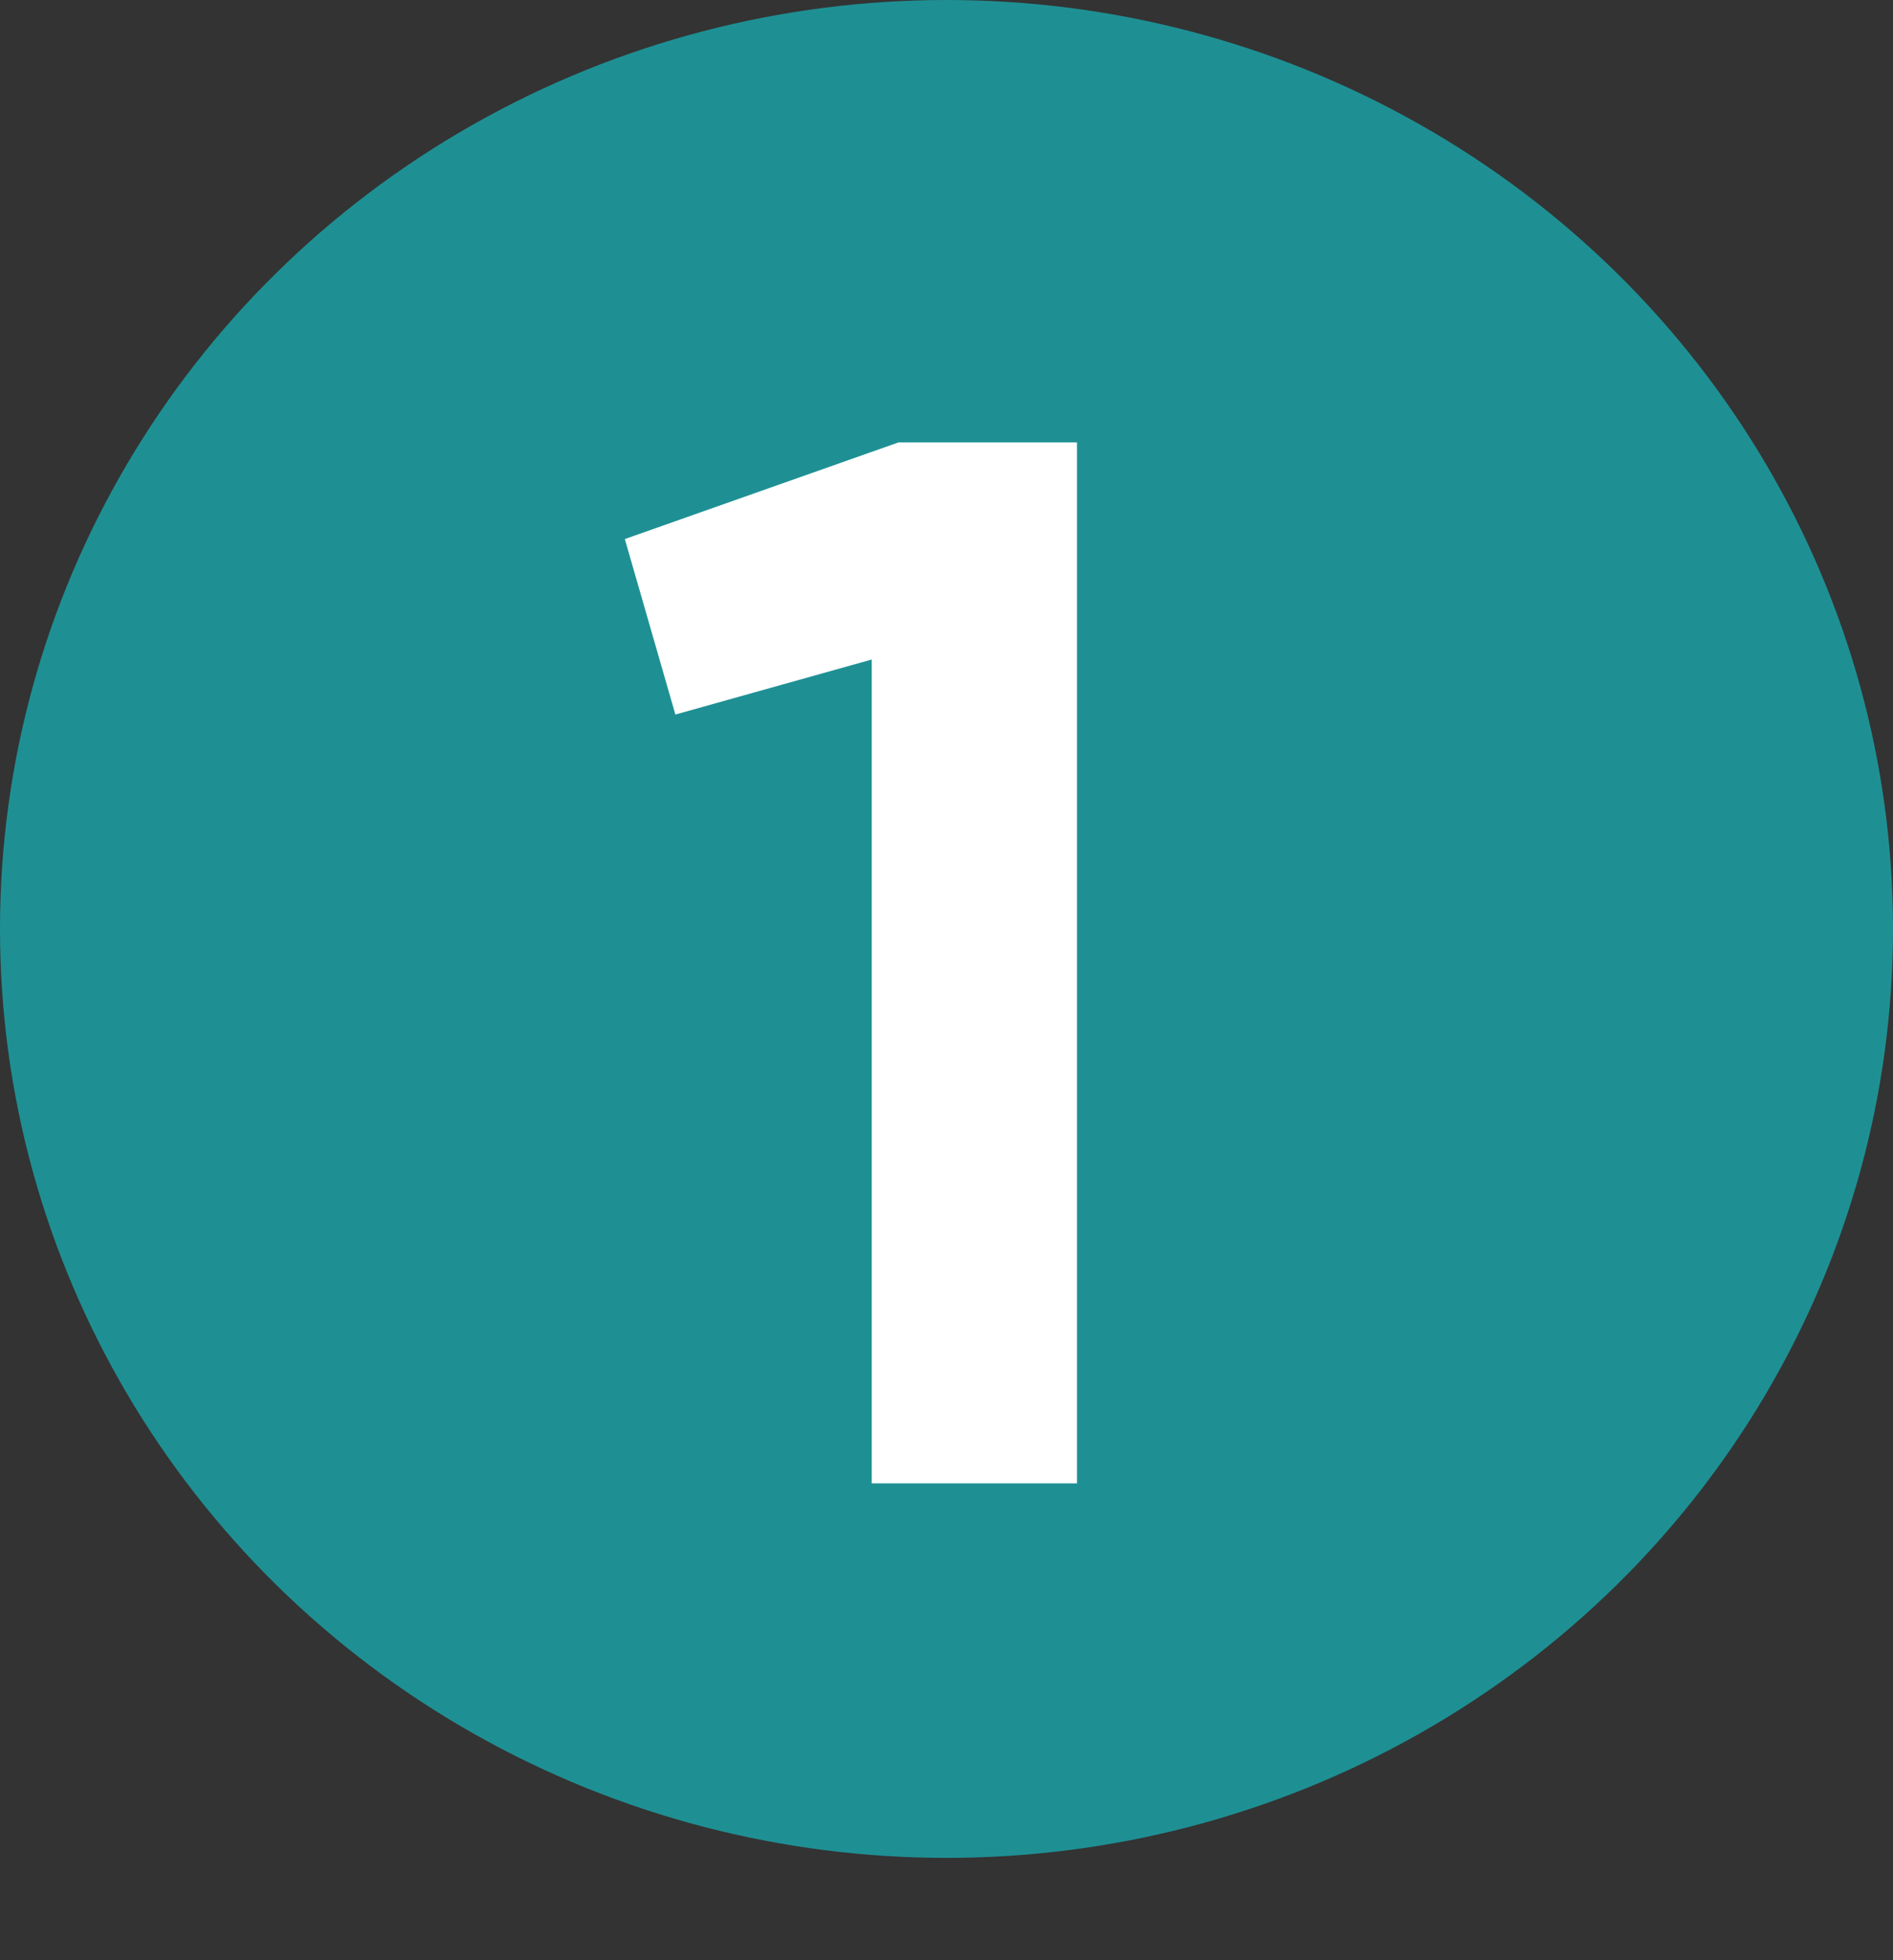
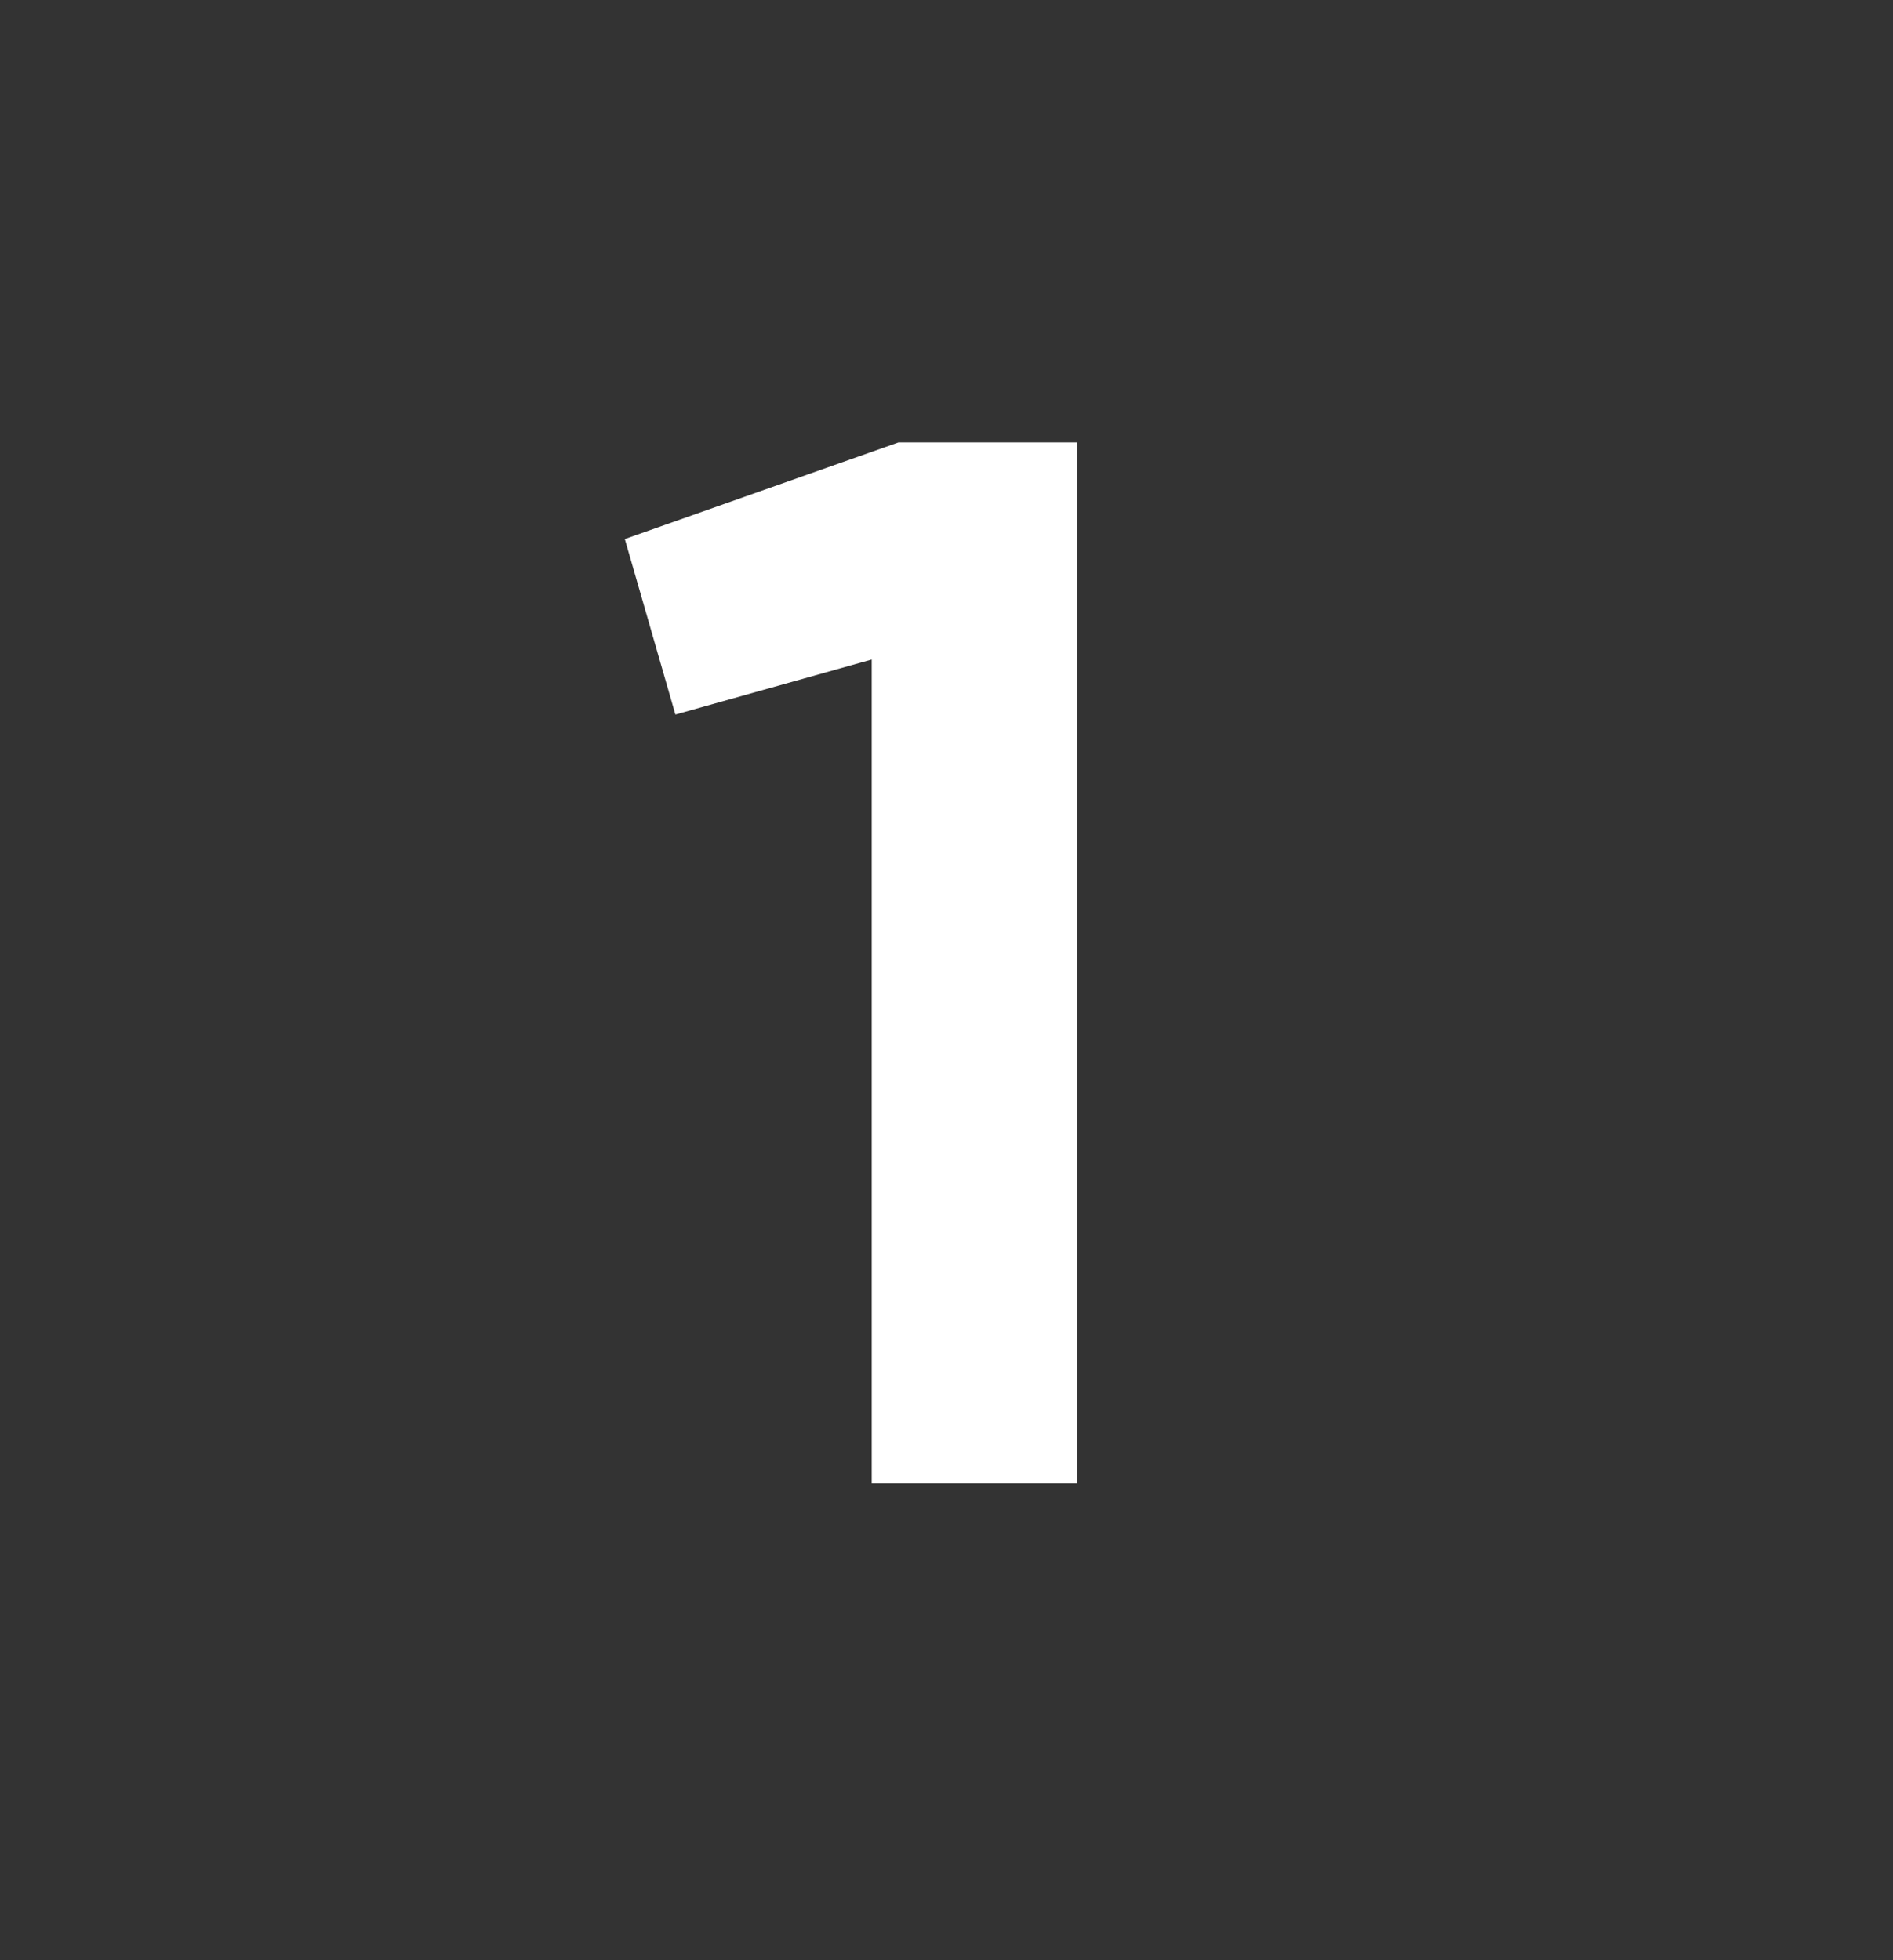
<svg xmlns="http://www.w3.org/2000/svg" width="28" height="29" fill="none">
  <rect width="100%" height="100%" fill="#333333" stroke="none" />
-   <ellipse cx="14" cy="13.743" rx="14" ry="13.743" fill="#1e9094" />
-   <path d="M9.242 7.975l.748 2.596 2.904-.814v12.188h3.036v-15.4h-2.64l-4.048 1.43z" fill="#fff" />
+   <path d="M9.242 7.975l.748 2.596 2.904-.814v12.188h3.036v-15.4h-2.64z" fill="#fff" />
</svg>